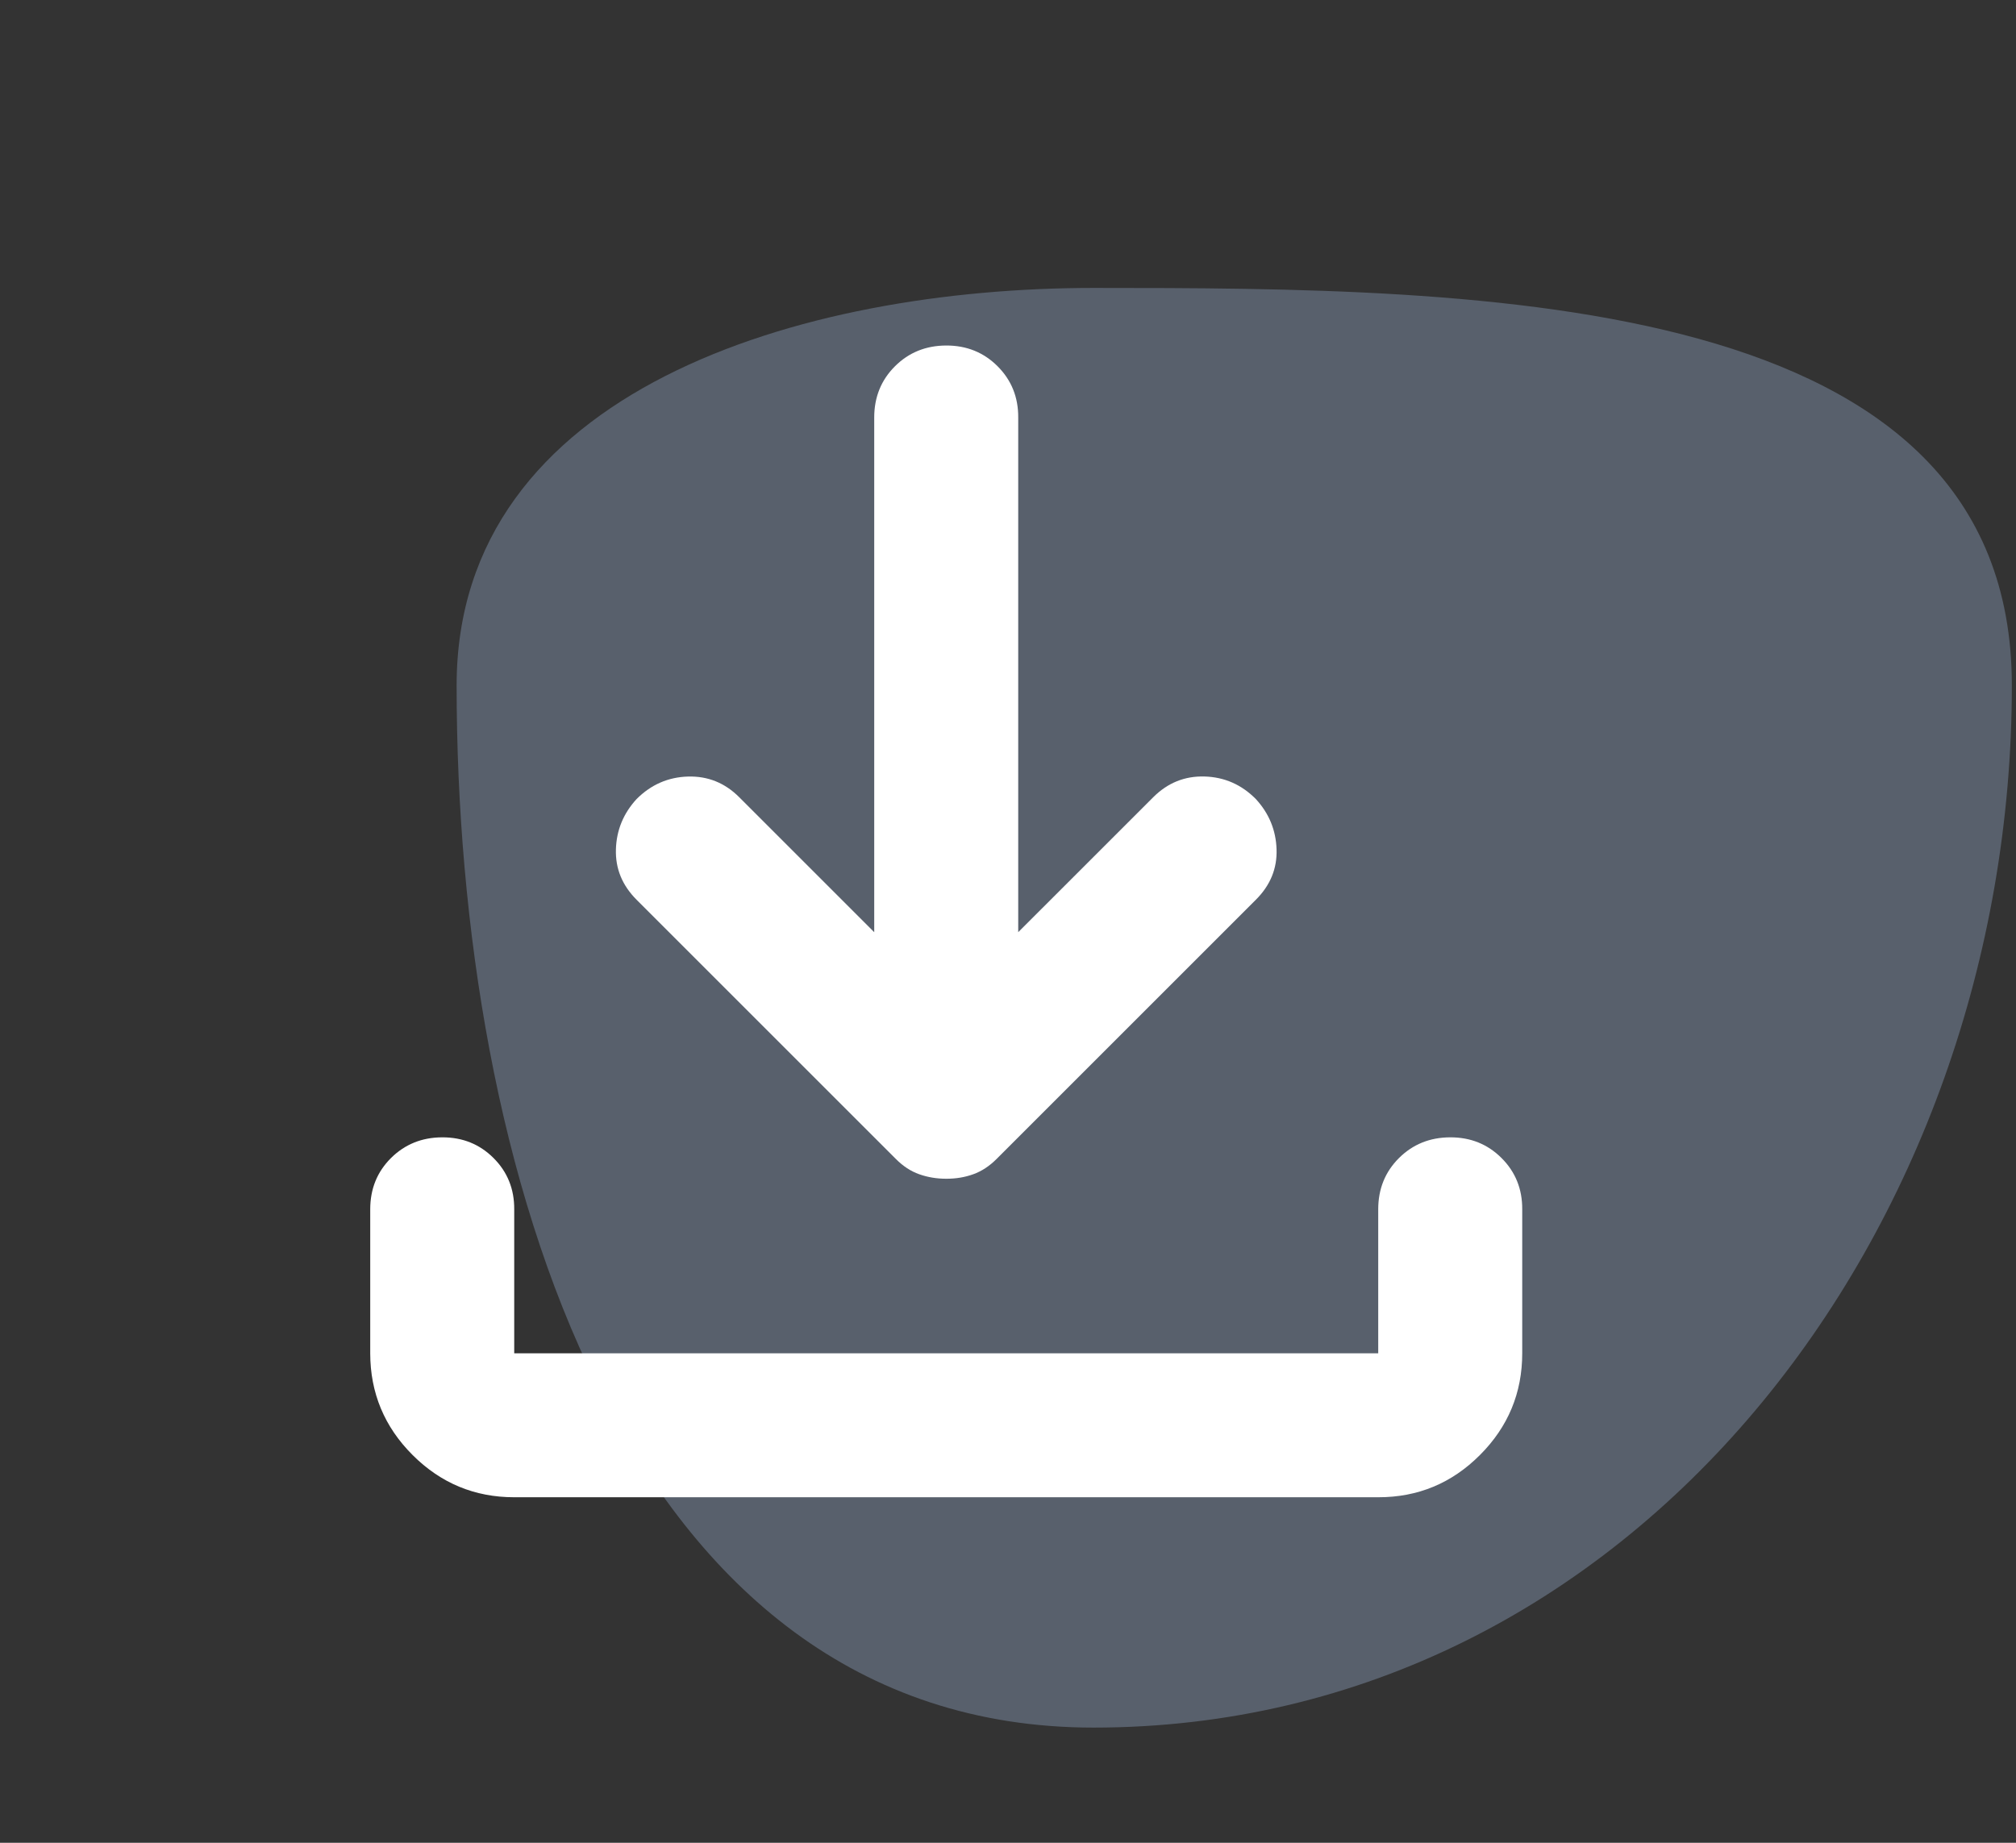
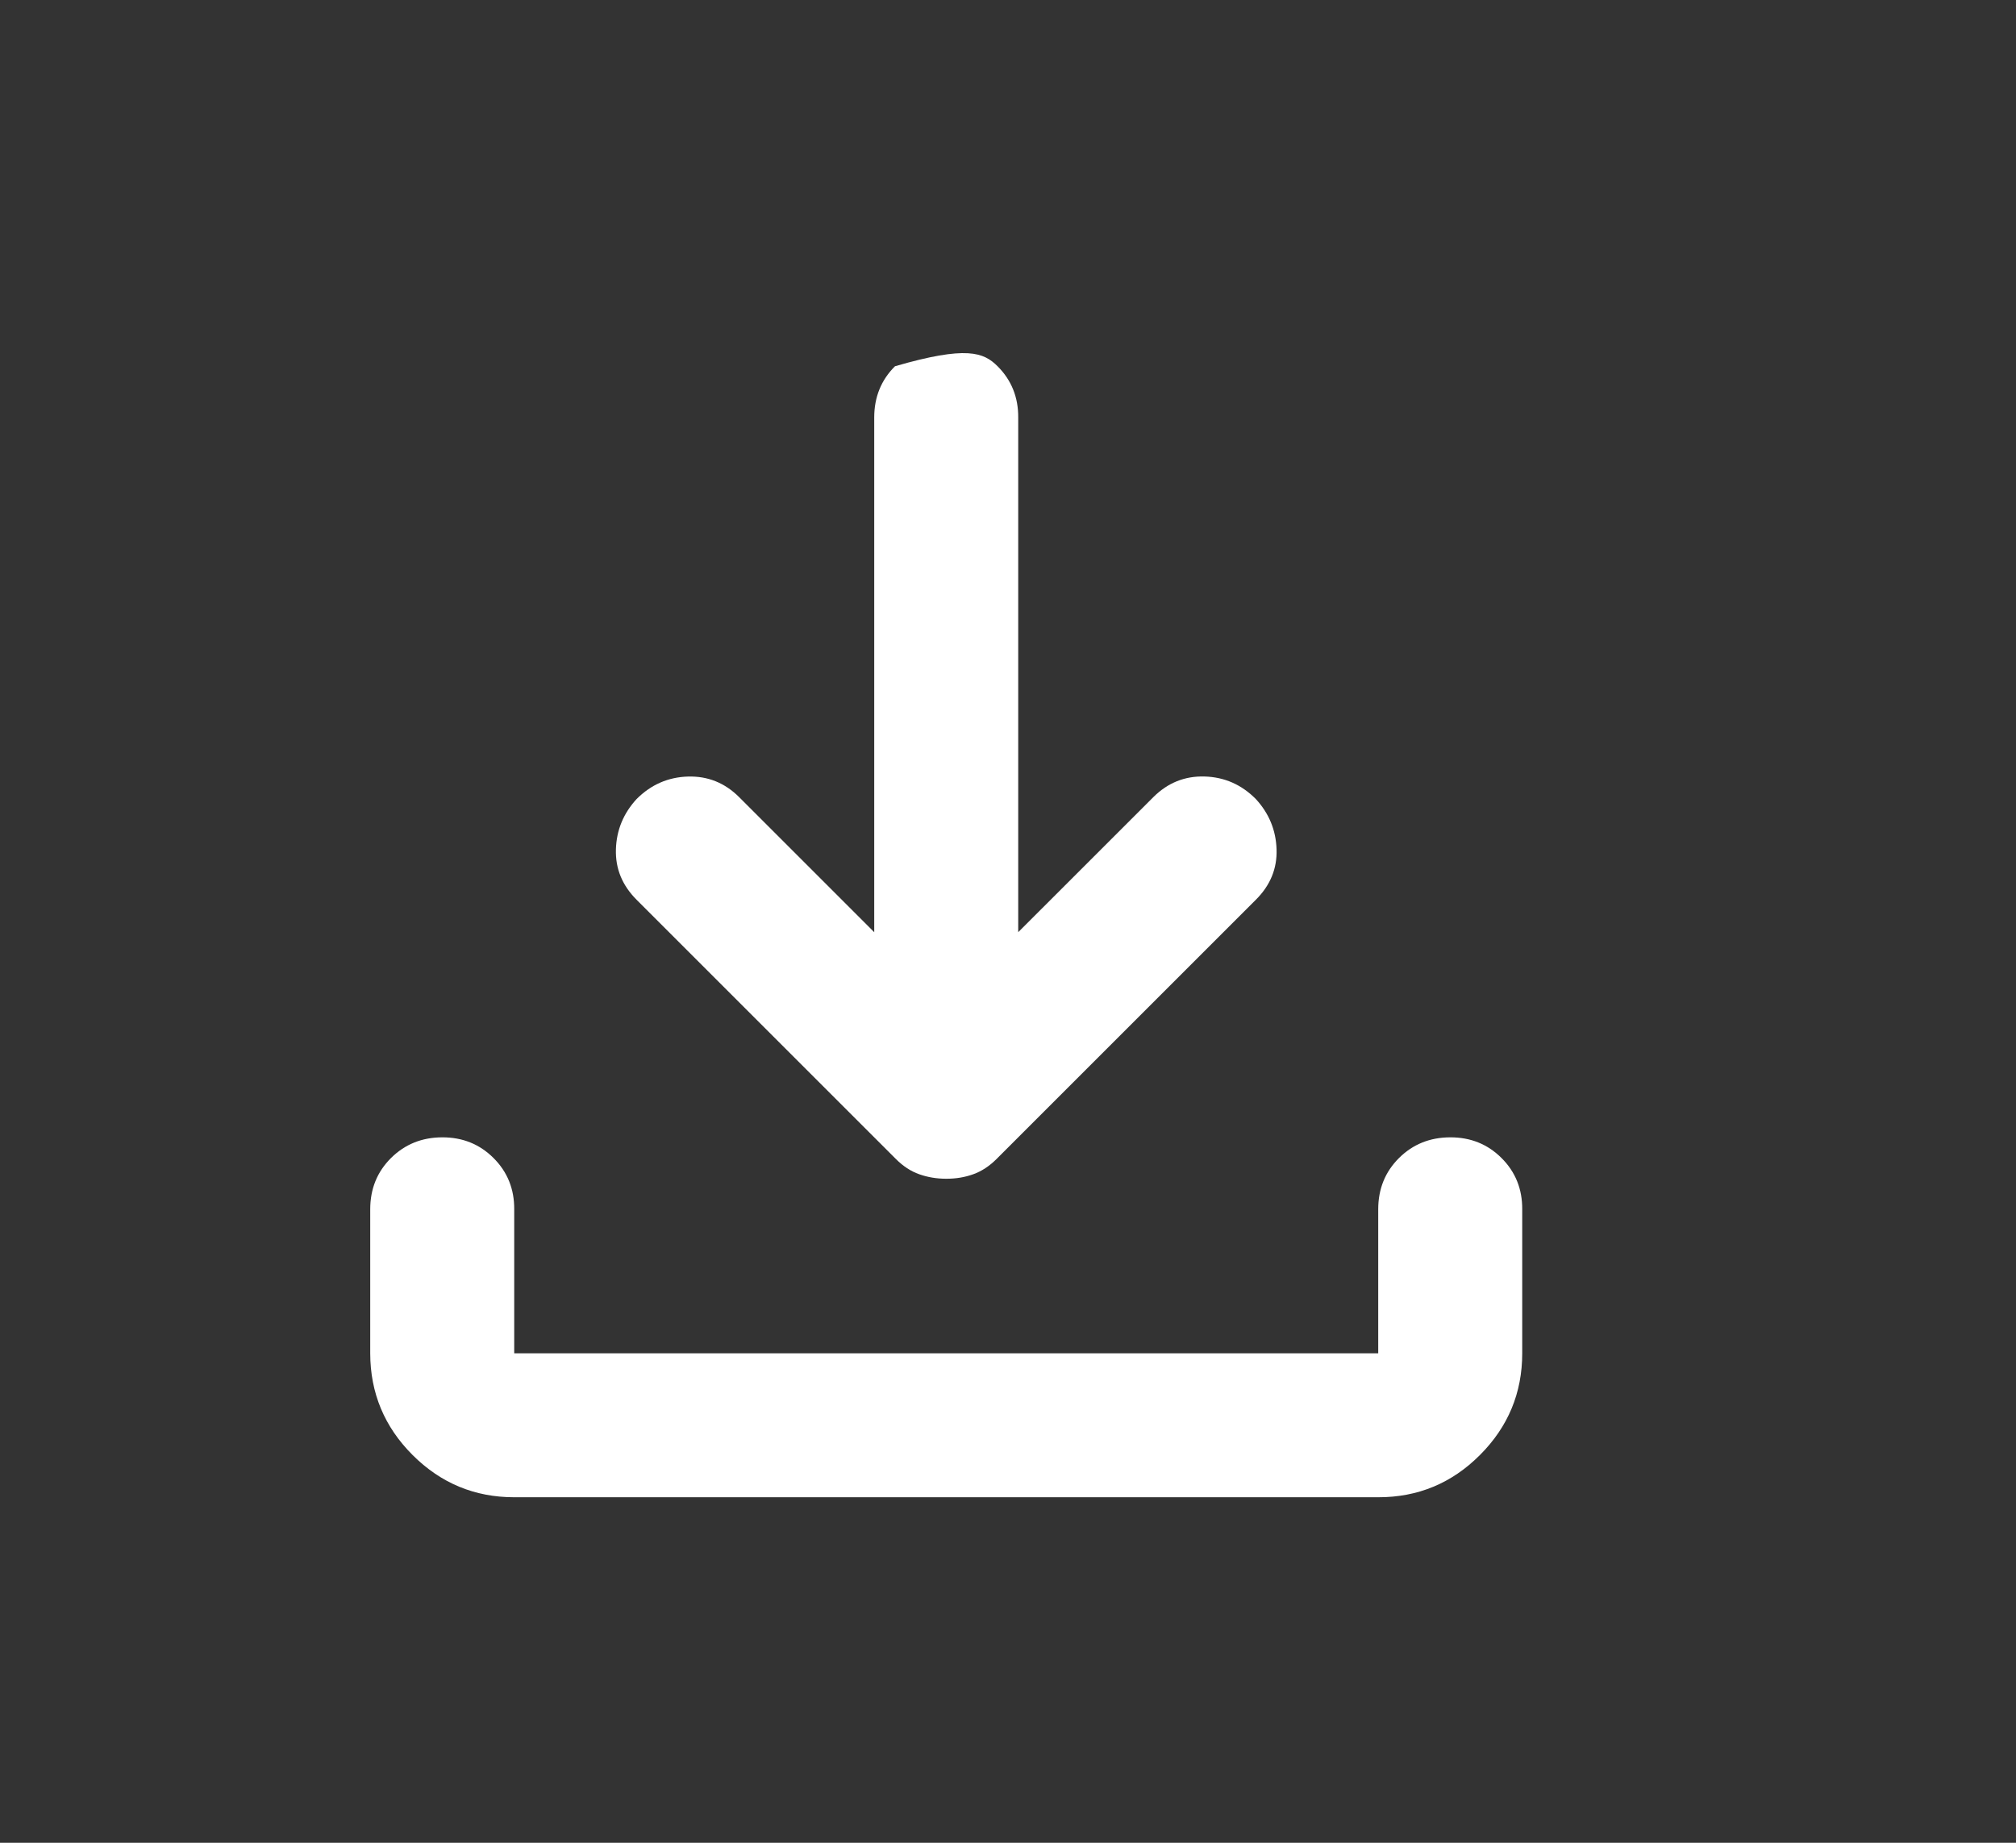
<svg xmlns="http://www.w3.org/2000/svg" width="70" height="64" viewBox="0 0 70 64" fill="none">
  <rect x="0" y="0" width="70" height="64" fill="#333333" stroke="none" />
-   <path fill-rule="evenodd" clip-rule="evenodd" d="M37.97 10C51.517 10 69.856 10.115 69.856 23.807C69.856 42.733 56.695 60 37.97 60C21.534 60 15.855 40.419 15.855 23.807C15.855 13.547 27.819 10 37.97 10Z" fill="#AFCAF0" fill-opacity="0.3" />
-   <path d="M32.855 40.938C32.522 40.938 32.21 40.886 31.918 40.782C31.626 40.679 31.355 40.502 31.105 40.25L22.105 31.25C21.605 30.75 21.366 30.167 21.386 29.5C21.405 28.833 21.645 28.25 22.105 27.75C22.605 27.25 23.2 26.99 23.888 26.97C24.576 26.95 25.17 27.189 25.668 27.688L30.355 32.375V14.5C30.355 13.792 30.596 13.198 31.076 12.72C31.555 12.242 32.149 12.002 32.855 12C33.562 11.998 34.156 12.238 34.638 12.72C35.12 13.202 35.359 13.795 35.355 14.5V32.375L40.043 27.688C40.543 27.188 41.137 26.948 41.825 26.968C42.514 26.988 43.107 27.248 43.605 27.75C44.064 28.25 44.304 28.833 44.325 29.5C44.347 30.167 44.107 30.75 43.605 31.25L34.605 40.25C34.355 40.5 34.085 40.678 33.793 40.782C33.501 40.888 33.189 40.939 32.855 40.938ZM17.855 52C16.48 52 15.304 51.511 14.325 50.532C13.347 49.554 12.857 48.377 12.855 47V42C12.855 41.292 13.095 40.698 13.575 40.22C14.056 39.742 14.649 39.502 15.355 39.5C16.062 39.498 16.656 39.738 17.138 40.22C17.62 40.702 17.859 41.295 17.855 42V47H47.855V42C47.855 41.292 48.095 40.698 48.575 40.22C49.055 39.742 49.649 39.502 50.355 39.5C51.062 39.498 51.656 39.738 52.138 40.22C52.62 40.702 52.859 41.295 52.855 42V47C52.855 48.375 52.366 49.553 51.388 50.532C50.41 51.513 49.232 52.002 47.855 52H17.855Z" fill="white" />
+   <path d="M32.855 40.938C32.522 40.938 32.21 40.886 31.918 40.782C31.626 40.679 31.355 40.502 31.105 40.25L22.105 31.25C21.605 30.75 21.366 30.167 21.386 29.5C21.405 28.833 21.645 28.25 22.105 27.75C22.605 27.25 23.2 26.99 23.888 26.97C24.576 26.95 25.17 27.189 25.668 27.688L30.355 32.375V14.5C30.355 13.792 30.596 13.198 31.076 12.72C33.562 11.998 34.156 12.238 34.638 12.72C35.12 13.202 35.359 13.795 35.355 14.5V32.375L40.043 27.688C40.543 27.188 41.137 26.948 41.825 26.968C42.514 26.988 43.107 27.248 43.605 27.75C44.064 28.25 44.304 28.833 44.325 29.5C44.347 30.167 44.107 30.75 43.605 31.25L34.605 40.25C34.355 40.5 34.085 40.678 33.793 40.782C33.501 40.888 33.189 40.939 32.855 40.938ZM17.855 52C16.48 52 15.304 51.511 14.325 50.532C13.347 49.554 12.857 48.377 12.855 47V42C12.855 41.292 13.095 40.698 13.575 40.22C14.056 39.742 14.649 39.502 15.355 39.5C16.062 39.498 16.656 39.738 17.138 40.22C17.62 40.702 17.859 41.295 17.855 42V47H47.855V42C47.855 41.292 48.095 40.698 48.575 40.22C49.055 39.742 49.649 39.502 50.355 39.5C51.062 39.498 51.656 39.738 52.138 40.22C52.62 40.702 52.859 41.295 52.855 42V47C52.855 48.375 52.366 49.553 51.388 50.532C50.41 51.513 49.232 52.002 47.855 52H17.855Z" fill="white" />
</svg>